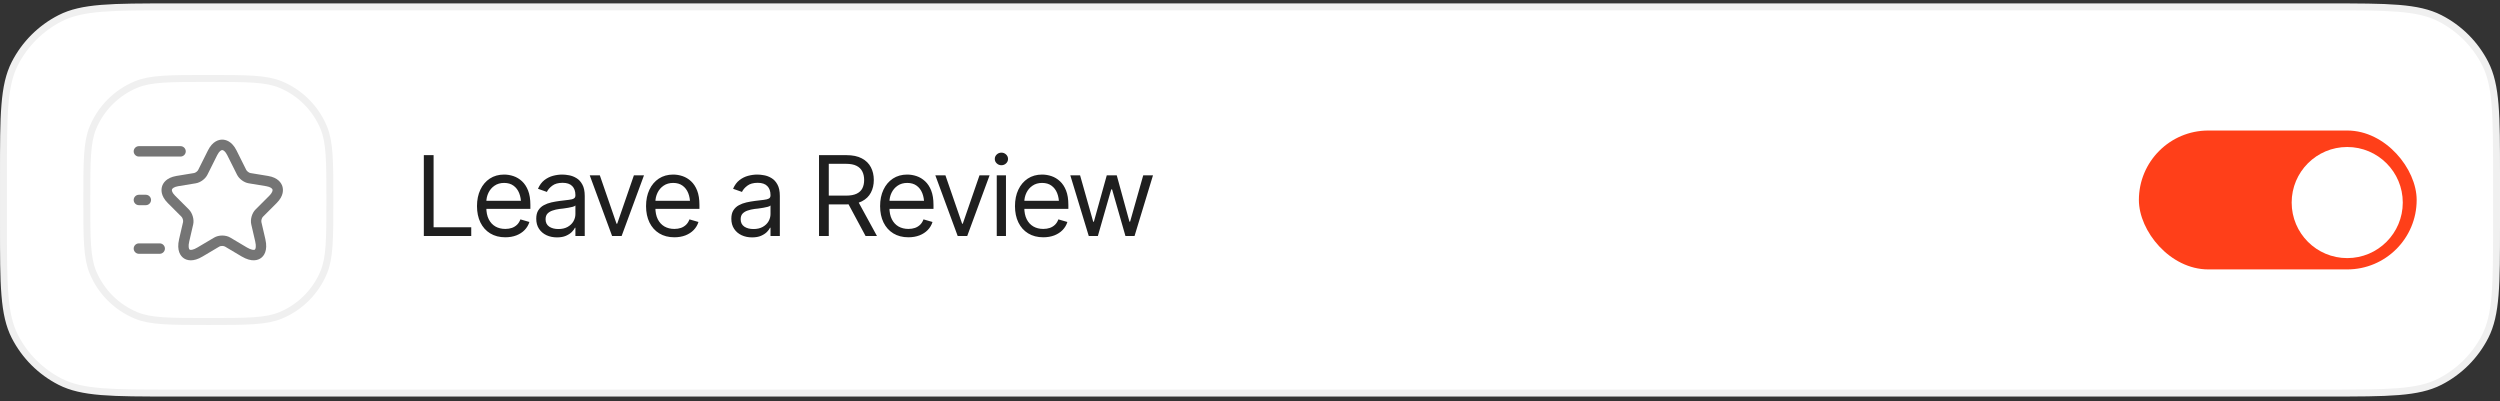
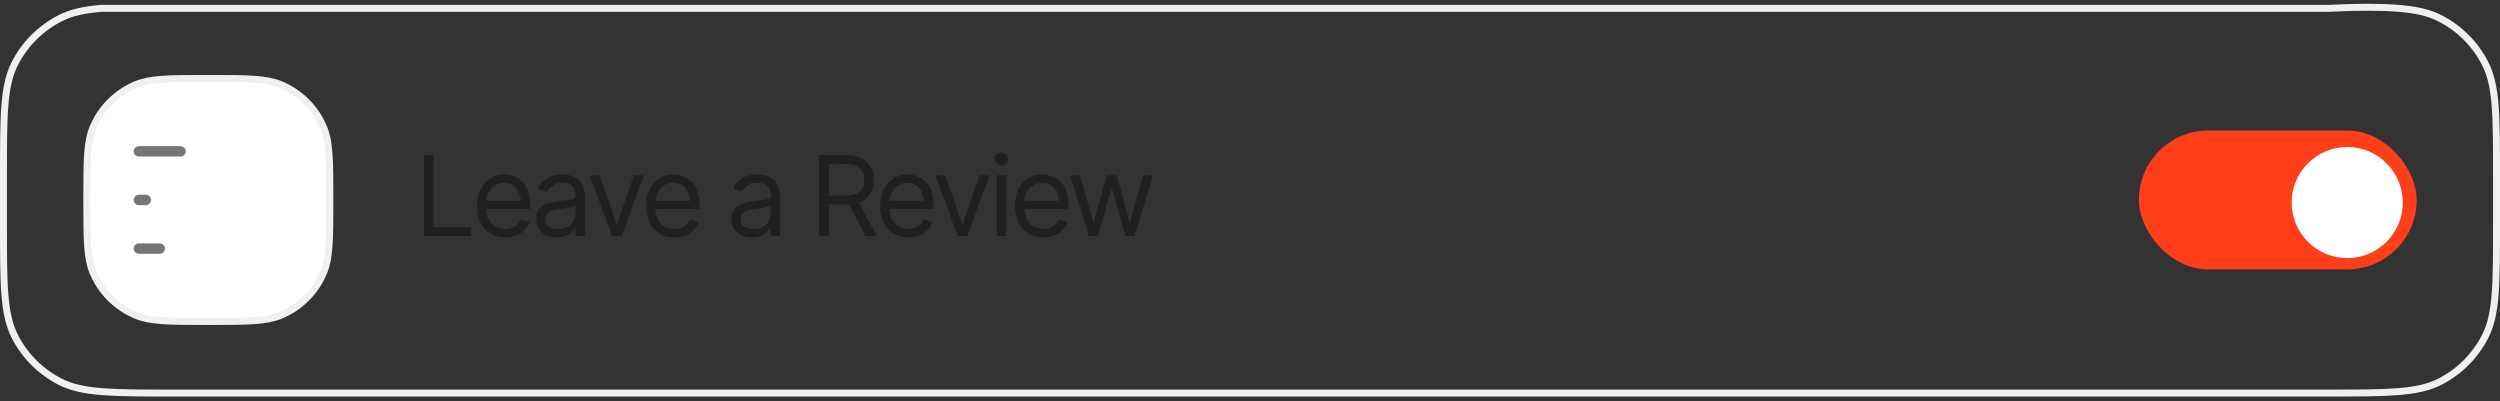
<svg xmlns="http://www.w3.org/2000/svg" width="243" height="39" viewBox="0 0 243 39" fill="none">
  <rect x="0" y="0" width="243" height="39" fill="#333333" stroke="none" />
-   <path d="M0.338 17.024C0.338 14.097 0.338 11.922 0.479 10.2C0.619 8.481 0.898 7.242 1.438 6.181C2.406 4.282 3.95 2.737 5.85 1.77C6.91 1.229 8.149 0.951 9.868 0.81C11.591 0.67 13.766 0.669 16.693 0.669H226.307C229.234 0.669 231.409 0.67 233.132 0.81C234.851 0.951 236.09 1.229 237.15 1.77C239.05 2.737 240.594 4.282 241.562 6.181C242.102 7.242 242.381 8.481 242.521 10.2C242.662 11.922 242.663 14.097 242.663 17.024V21.85C242.663 24.777 242.662 26.952 242.521 28.674C242.381 30.393 242.102 31.632 241.562 32.693C240.594 34.592 239.05 36.137 237.15 37.105C236.09 37.645 234.851 37.923 233.132 38.064C231.409 38.205 229.234 38.205 226.307 38.205H16.693C13.766 38.205 11.591 38.205 9.868 38.064C8.149 37.923 6.91 37.645 5.85 37.105C3.95 36.137 2.406 34.592 1.438 32.693C0.898 31.632 0.619 30.393 0.479 28.674C0.338 26.952 0.338 24.777 0.338 21.85V17.024Z" fill="white" />
-   <path d="M0.338 17.024C0.338 14.097 0.338 11.922 0.479 10.2C0.619 8.481 0.898 7.242 1.438 6.181C2.406 4.282 3.95 2.737 5.85 1.77C6.91 1.229 8.149 0.951 9.868 0.81C11.591 0.67 13.766 0.669 16.693 0.669H226.307C229.234 0.669 231.409 0.67 233.132 0.81C234.851 0.951 236.09 1.229 237.15 1.77C239.05 2.737 240.594 4.282 241.562 6.181C242.102 7.242 242.381 8.481 242.521 10.2C242.662 11.922 242.663 14.097 242.663 17.024V21.85C242.663 24.777 242.662 26.952 242.521 28.674C242.381 30.393 242.102 31.632 241.562 32.693C240.594 34.592 239.05 36.137 237.15 37.105C236.09 37.645 234.851 37.923 233.132 38.064C231.409 38.205 229.234 38.205 226.307 38.205H16.693C13.766 38.205 11.591 38.205 9.868 38.064C8.149 37.923 6.91 37.645 5.85 37.105C3.95 36.137 2.406 34.592 1.438 32.693C0.898 31.632 0.619 30.393 0.479 28.674C0.338 26.952 0.338 24.777 0.338 21.85V17.024Z" stroke="#F0F0F0" stroke-width="0.675" />
+   <path d="M0.338 17.024C0.338 14.097 0.338 11.922 0.479 10.2C0.619 8.481 0.898 7.242 1.438 6.181C2.406 4.282 3.95 2.737 5.85 1.77C6.91 1.229 8.149 0.951 9.868 0.81H226.307C229.234 0.669 231.409 0.67 233.132 0.81C234.851 0.951 236.09 1.229 237.15 1.77C239.05 2.737 240.594 4.282 241.562 6.181C242.102 7.242 242.381 8.481 242.521 10.2C242.662 11.922 242.663 14.097 242.663 17.024V21.85C242.663 24.777 242.662 26.952 242.521 28.674C242.381 30.393 242.102 31.632 241.562 32.693C240.594 34.592 239.05 36.137 237.15 37.105C236.09 37.645 234.851 37.923 233.132 38.064C231.409 38.205 229.234 38.205 226.307 38.205H16.693C13.766 38.205 11.591 38.205 9.868 38.064C8.149 37.923 6.91 37.645 5.85 37.105C3.95 36.137 2.406 34.592 1.438 32.693C0.898 31.632 0.619 30.393 0.479 28.674C0.338 26.952 0.338 24.777 0.338 21.85V17.024Z" stroke="#F0F0F0" stroke-width="0.675" />
  <path d="M8.438 19.437C8.438 17.545 8.438 16.144 8.514 15.028C8.59 13.916 8.74 13.113 9.028 12.416C9.816 10.514 11.328 9.003 13.229 8.215C13.926 7.927 14.729 7.777 15.841 7.701C16.957 7.625 18.358 7.625 20.25 7.625C22.142 7.625 23.544 7.625 24.659 7.701C25.771 7.777 26.574 7.927 27.271 8.215C29.173 9.003 30.684 10.514 31.472 12.416C31.76 13.113 31.91 13.916 31.986 15.028C32.062 16.144 32.063 17.545 32.063 19.437C32.063 21.329 32.062 22.731 31.986 23.846C31.91 24.959 31.76 25.761 31.472 26.458C30.684 28.36 29.173 29.871 27.271 30.659C26.574 30.947 25.771 31.097 24.659 31.173C23.544 31.249 22.142 31.25 20.25 31.25C18.358 31.25 16.957 31.249 15.841 31.173C14.729 31.097 13.926 30.947 13.229 30.659C11.328 29.871 9.816 28.36 9.028 26.458C8.74 25.761 8.59 24.959 8.514 23.846C8.438 22.731 8.438 21.329 8.438 19.437Z" fill="white" />
  <path d="M8.438 19.437C8.438 17.545 8.438 16.144 8.514 15.028C8.59 13.916 8.74 13.113 9.028 12.416C9.816 10.514 11.328 9.003 13.229 8.215C13.926 7.927 14.729 7.777 15.841 7.701C16.957 7.625 18.358 7.625 20.25 7.625C22.142 7.625 23.544 7.625 24.659 7.701C25.771 7.777 26.574 7.927 27.271 8.215C29.173 9.003 30.684 10.514 31.472 12.416C31.76 13.113 31.91 13.916 31.986 15.028C32.062 16.144 32.063 17.545 32.063 19.437C32.063 21.329 32.062 22.731 31.986 23.846C31.91 24.959 31.76 25.761 31.472 26.458C30.684 28.36 29.173 29.871 27.271 30.659C26.574 30.947 25.771 31.097 24.659 31.173C23.544 31.249 22.142 31.25 20.25 31.25C18.358 31.25 16.957 31.249 15.841 31.173C14.729 31.097 13.926 30.947 13.229 30.659C11.328 29.871 9.816 28.36 9.028 26.458C8.74 25.761 8.59 24.959 8.514 23.846C8.438 22.731 8.438 21.329 8.438 19.437Z" stroke="#F0F0F0" stroke-width="0.675" />
-   <path d="M18.549 25.303C18.212 25.303 17.976 25.189 17.834 25.081C17.564 24.885 17.145 24.378 17.409 23.244L17.793 21.584C17.827 21.442 17.753 21.186 17.651 21.078L16.308 19.735C15.6 19.026 15.66 18.412 15.755 18.108C15.849 17.804 16.16 17.271 17.145 17.102L18.866 16.819C18.995 16.798 19.204 16.643 19.258 16.528L20.21 14.625C20.669 13.707 21.276 13.572 21.6 13.572C21.924 13.572 22.532 13.707 22.991 14.625L23.942 16.528C24.003 16.643 24.206 16.798 24.334 16.819L26.055 17.102C27.041 17.264 27.351 17.804 27.446 18.108C27.54 18.412 27.601 19.026 26.892 19.735L25.549 21.078C25.448 21.179 25.373 21.442 25.407 21.584L25.792 23.244C26.055 24.385 25.637 24.885 25.367 25.081C25.097 25.276 24.496 25.526 23.483 24.925L21.87 23.967C21.735 23.886 21.452 23.886 21.317 23.967L19.703 24.925C19.238 25.209 18.846 25.303 18.549 25.303ZM21.6 14.584C21.492 14.584 21.297 14.713 21.114 15.077L20.163 16.98C19.96 17.392 19.481 17.743 19.029 17.817L17.307 18.101C16.922 18.169 16.747 18.31 16.713 18.418C16.68 18.526 16.74 18.742 17.017 19.019L18.36 20.362C18.704 20.706 18.887 21.334 18.779 21.807L18.394 23.467C18.279 23.947 18.354 24.203 18.428 24.264C18.502 24.318 18.772 24.311 19.191 24.055L20.811 23.096C21.263 22.826 21.945 22.826 22.39 23.096L24.003 24.055C24.428 24.304 24.698 24.318 24.773 24.264C24.847 24.21 24.921 23.953 24.806 23.467L24.422 21.807C24.314 21.328 24.489 20.706 24.84 20.362L26.183 19.019C26.46 18.742 26.521 18.52 26.487 18.418C26.453 18.317 26.278 18.169 25.893 18.101L24.172 17.817C23.72 17.743 23.241 17.392 23.038 16.98L22.086 15.077C21.904 14.713 21.708 14.584 21.6 14.584Z" fill="#757575" />
  <path d="M17.55 15.218H13.5C13.223 15.218 12.994 14.989 12.994 14.712C12.994 14.435 13.223 14.206 13.5 14.206H17.55C17.827 14.206 18.056 14.435 18.056 14.712C18.056 14.989 17.827 15.218 17.55 15.218Z" fill="#757575" />
  <path d="M15.525 24.669H13.5C13.223 24.669 12.994 24.439 12.994 24.162C12.994 23.886 13.223 23.656 13.5 23.656H15.525C15.802 23.656 16.031 23.886 16.031 24.162C16.031 24.439 15.802 24.669 15.525 24.669Z" fill="#757575" />
  <path d="M14.175 19.943H13.5C13.223 19.943 12.994 19.714 12.994 19.437C12.994 19.16 13.223 18.931 13.5 18.931H14.175C14.452 18.931 14.681 19.16 14.681 19.437C14.681 19.714 14.452 19.943 14.175 19.943Z" fill="#757575" />
  <path d="M41.196 22.937V15.08H42.145V22.093H45.805V22.937H41.196ZM49.117 23.064C48.551 23.064 48.06 22.937 47.645 22.684C47.234 22.431 46.918 22.077 46.696 21.624C46.475 21.167 46.364 20.638 46.364 20.037C46.364 19.432 46.473 18.899 46.691 18.439C46.909 17.978 47.215 17.618 47.609 17.358C48.006 17.098 48.47 16.968 49.001 16.968C49.307 16.968 49.611 17.018 49.913 17.12C50.215 17.222 50.49 17.388 50.736 17.616C50.985 17.845 51.184 18.147 51.332 18.523C51.479 18.899 51.553 19.362 51.553 19.91V20.3H47.007V19.52H51.063L50.646 19.815C50.646 19.421 50.585 19.072 50.462 18.766C50.339 18.46 50.154 18.219 49.908 18.043C49.665 17.867 49.363 17.78 49.001 17.78C48.639 17.78 48.328 17.869 48.067 18.049C47.811 18.224 47.614 18.455 47.477 18.739C47.34 19.024 47.271 19.33 47.271 19.657V20.174C47.271 20.62 47.348 20.998 47.503 21.308C47.658 21.617 47.874 21.852 48.152 22.014C48.429 22.172 48.751 22.252 49.117 22.252C49.352 22.252 49.567 22.218 49.76 22.151C49.953 22.081 50.12 21.977 50.261 21.84C50.402 21.7 50.509 21.527 50.583 21.323L51.458 21.576C51.367 21.872 51.212 22.132 50.994 22.357C50.78 22.578 50.513 22.752 50.193 22.879C49.873 23.002 49.514 23.064 49.117 23.064ZM54.137 23.074C53.764 23.074 53.425 23.004 53.119 22.863C52.813 22.719 52.571 22.512 52.392 22.241C52.212 21.97 52.123 21.643 52.123 21.26C52.123 20.923 52.19 20.65 52.323 20.443C52.457 20.232 52.634 20.067 52.856 19.947C53.081 19.824 53.327 19.733 53.594 19.673C53.865 19.613 54.137 19.566 54.411 19.53C54.77 19.485 55.06 19.45 55.281 19.425C55.506 19.4 55.67 19.358 55.772 19.298C55.877 19.239 55.93 19.137 55.93 18.992V18.961C55.93 18.585 55.826 18.293 55.619 18.085C55.415 17.875 55.104 17.769 54.685 17.769C54.257 17.769 53.919 17.864 53.673 18.054C53.427 18.24 53.255 18.441 53.156 18.655L52.291 18.349C52.446 17.991 52.652 17.711 52.908 17.511C53.169 17.31 53.45 17.17 53.752 17.089C54.058 17.008 54.359 16.968 54.654 16.968C54.844 16.968 55.062 16.99 55.308 17.036C55.554 17.078 55.793 17.17 56.025 17.31C56.261 17.447 56.454 17.657 56.605 17.938C56.76 18.215 56.837 18.588 56.837 19.056V22.937H55.93V22.135H55.888C55.828 22.262 55.726 22.399 55.582 22.547C55.438 22.691 55.246 22.816 55.007 22.921C54.772 23.023 54.482 23.074 54.137 23.074ZM54.274 22.262C54.633 22.262 54.935 22.192 55.181 22.051C55.427 21.91 55.614 21.729 55.74 21.508C55.867 21.283 55.93 21.049 55.93 20.806V19.973C55.891 20.019 55.807 20.061 55.677 20.1C55.55 20.135 55.403 20.167 55.234 20.195C55.069 20.223 54.907 20.248 54.749 20.269C54.591 20.286 54.464 20.3 54.369 20.311C54.134 20.343 53.914 20.393 53.71 20.464C53.506 20.531 53.341 20.631 53.214 20.764C53.091 20.898 53.03 21.081 53.03 21.313C53.03 21.626 53.146 21.863 53.378 22.025C53.613 22.183 53.912 22.262 54.274 22.262ZM62.596 17.041L60.423 22.937H59.495L57.322 17.041H58.303L59.927 21.745H59.991L61.615 17.041H62.596ZM65.549 23.064C64.983 23.064 64.492 22.937 64.078 22.684C63.666 22.431 63.35 22.077 63.128 21.624C62.907 21.167 62.796 20.638 62.796 20.037C62.796 19.432 62.905 18.899 63.123 18.439C63.341 17.978 63.647 17.618 64.041 17.358C64.438 17.098 64.902 16.968 65.433 16.968C65.739 16.968 66.043 17.018 66.345 17.12C66.647 17.222 66.922 17.388 67.168 17.616C67.417 17.845 67.616 18.147 67.764 18.523C67.911 18.899 67.985 19.362 67.985 19.91V20.3H63.44V19.52H67.495L67.078 19.815C67.078 19.421 67.017 19.072 66.894 18.766C66.77 18.46 66.586 18.219 66.34 18.043C66.097 17.867 65.795 17.78 65.433 17.78C65.071 17.78 64.76 17.869 64.499 18.049C64.243 18.224 64.046 18.455 63.909 18.739C63.772 19.024 63.703 19.33 63.703 19.657V20.174C63.703 20.62 63.781 20.998 63.935 21.308C64.09 21.617 64.306 21.852 64.584 22.014C64.862 22.172 65.183 22.252 65.549 22.252C65.784 22.252 65.999 22.218 66.192 22.151C66.385 22.081 66.552 21.977 66.693 21.84C66.834 21.7 66.941 21.527 67.015 21.323L67.89 21.576C67.799 21.872 67.644 22.132 67.426 22.357C67.212 22.578 66.945 22.752 66.625 22.879C66.305 23.002 65.946 23.064 65.549 23.064ZM73.1 23.074C72.728 23.074 72.388 23.004 72.083 22.863C71.777 22.719 71.534 22.512 71.355 22.241C71.176 21.97 71.086 21.643 71.086 21.26C71.086 20.923 71.153 20.65 71.286 20.443C71.42 20.232 71.597 20.067 71.819 19.947C72.044 19.824 72.29 19.733 72.557 19.673C72.828 19.613 73.1 19.566 73.375 19.53C73.733 19.485 74.023 19.45 74.245 19.425C74.47 19.4 74.633 19.358 74.735 19.298C74.841 19.239 74.893 19.137 74.893 18.992V18.961C74.893 18.585 74.79 18.293 74.582 18.085C74.378 17.875 74.067 17.769 73.649 17.769C73.22 17.769 72.882 17.864 72.636 18.054C72.39 18.24 72.218 18.441 72.12 18.655L71.255 18.349C71.409 17.991 71.615 17.711 71.872 17.511C72.132 17.31 72.413 17.17 72.715 17.089C73.021 17.008 73.322 16.968 73.617 16.968C73.807 16.968 74.025 16.99 74.271 17.036C74.517 17.078 74.756 17.17 74.988 17.31C75.224 17.447 75.417 17.657 75.568 17.938C75.723 18.215 75.8 18.588 75.8 19.056V22.937H74.893V22.135H74.851C74.791 22.262 74.689 22.399 74.545 22.547C74.401 22.691 74.21 22.816 73.971 22.921C73.735 23.023 73.445 23.074 73.1 23.074ZM73.237 22.262C73.596 22.262 73.898 22.192 74.144 22.051C74.391 21.91 74.577 21.729 74.704 21.508C74.83 21.283 74.893 21.049 74.893 20.806V19.973C74.855 20.019 74.77 20.061 74.64 20.1C74.514 20.135 74.366 20.167 74.197 20.195C74.032 20.223 73.87 20.248 73.712 20.269C73.554 20.286 73.427 20.3 73.332 20.311C73.097 20.343 72.877 20.393 72.673 20.464C72.469 20.531 72.304 20.631 72.177 20.764C72.055 20.898 71.993 21.081 71.993 21.313C71.993 21.626 72.109 21.863 72.341 22.025C72.577 22.183 72.875 22.262 73.237 22.262ZM79.608 22.937V15.08H82.266C82.881 15.08 83.384 15.185 83.774 15.396C84.168 15.603 84.459 15.89 84.649 16.256C84.839 16.618 84.934 17.031 84.934 17.495C84.934 17.955 84.839 18.365 84.649 18.724C84.463 19.082 84.173 19.363 83.779 19.567C83.389 19.768 82.888 19.868 82.276 19.868H80.135V19.014H82.245C82.666 19.014 83.006 18.952 83.262 18.829C83.519 18.706 83.705 18.532 83.821 18.307C83.937 18.078 83.995 17.808 83.995 17.495C83.995 17.178 83.936 16.902 83.816 16.667C83.7 16.431 83.514 16.248 83.257 16.119C83 15.988 82.659 15.923 82.234 15.923H80.557V22.937H79.608ZM84.132 22.937L82.234 19.404H83.31L85.24 22.937H84.132ZM88.298 23.064C87.732 23.064 87.242 22.937 86.827 22.684C86.416 22.431 86.099 22.077 85.878 21.624C85.656 21.167 85.546 20.638 85.546 20.037C85.546 19.432 85.655 18.899 85.873 18.439C86.091 17.978 86.397 17.618 86.79 17.358C87.188 17.098 87.652 16.968 88.182 16.968C88.488 16.968 88.792 17.018 89.095 17.12C89.397 17.222 89.671 17.388 89.917 17.616C90.167 17.845 90.366 18.147 90.513 18.523C90.661 18.899 90.735 19.362 90.735 19.91V20.3H86.189V19.52H90.244L89.828 19.815C89.828 19.421 89.766 19.072 89.643 18.766C89.52 18.46 89.335 18.219 89.09 18.043C88.847 17.867 88.544 17.78 88.182 17.78C87.82 17.78 87.509 17.869 87.249 18.049C86.992 18.224 86.796 18.455 86.658 18.739C86.521 19.024 86.453 19.33 86.453 19.657V20.174C86.453 20.62 86.53 20.998 86.685 21.308C86.84 21.617 87.056 21.852 87.333 22.014C87.611 22.172 87.933 22.252 88.298 22.252C88.534 22.252 88.748 22.218 88.942 22.151C89.135 22.081 89.302 21.977 89.443 21.84C89.583 21.7 89.691 21.527 89.764 21.323L90.64 21.576C90.548 21.872 90.394 22.132 90.176 22.357C89.961 22.578 89.694 22.752 89.374 22.879C89.054 23.002 88.696 23.064 88.298 23.064ZM96.188 17.041L94.015 22.937H93.087L90.914 17.041H91.895L93.519 21.745H93.582L95.207 17.041H96.188ZM96.884 22.937V17.041H97.78V22.937H96.884ZM97.337 16.06C97.161 16.06 97.01 16.001 96.884 15.881C96.757 15.762 96.694 15.617 96.694 15.449C96.694 15.28 96.757 15.136 96.884 15.016C97.01 14.897 97.161 14.837 97.337 14.837C97.513 14.837 97.664 14.897 97.791 15.016C97.917 15.136 97.981 15.28 97.981 15.449C97.981 15.617 97.917 15.762 97.791 15.881C97.664 16.001 97.513 16.06 97.337 16.06ZM101.408 23.064C100.842 23.064 100.352 22.937 99.937 22.684C99.526 22.431 99.209 22.077 98.988 21.624C98.766 21.167 98.656 20.638 98.656 20.037C98.656 19.432 98.764 18.899 98.982 18.439C99.2 17.978 99.506 17.618 99.9 17.358C100.297 17.098 100.761 16.968 101.292 16.968C101.598 16.968 101.902 17.018 102.204 17.12C102.507 17.222 102.781 17.388 103.027 17.616C103.277 17.845 103.475 18.147 103.623 18.523C103.771 18.899 103.845 19.362 103.845 19.91V20.3H99.299V19.52H103.354L102.937 19.815C102.937 19.421 102.876 19.072 102.753 18.766C102.63 18.46 102.445 18.219 102.199 18.043C101.957 17.867 101.654 17.78 101.292 17.78C100.93 17.78 100.619 17.869 100.359 18.049C100.102 18.224 99.905 18.455 99.768 18.739C99.631 19.024 99.562 19.33 99.562 19.657V20.174C99.562 20.62 99.64 20.998 99.794 21.308C99.949 21.617 100.165 21.852 100.443 22.014C100.721 22.172 101.043 22.252 101.408 22.252C101.644 22.252 101.858 22.218 102.052 22.151C102.245 22.081 102.412 21.977 102.553 21.84C102.693 21.7 102.8 21.527 102.874 21.323L103.75 21.576C103.658 21.872 103.504 22.132 103.286 22.357C103.071 22.578 102.804 22.752 102.484 22.879C102.164 23.002 101.805 23.064 101.408 23.064ZM105.827 22.937L104.034 17.041H104.984L106.26 21.555H106.323L107.578 17.041H108.548L109.782 21.545H109.846L111.122 17.041H112.071L110.278 22.937H109.392L108.095 18.412H108.011L106.713 22.937H105.827Z" fill="#1F1F1F" />
  <rect x="207.9" y="12.687" width="27" height="13.5" rx="6.75" fill="#FF3F19" />
  <circle cx="228.15" cy="19.688" r="5.4" fill="white" />
</svg>